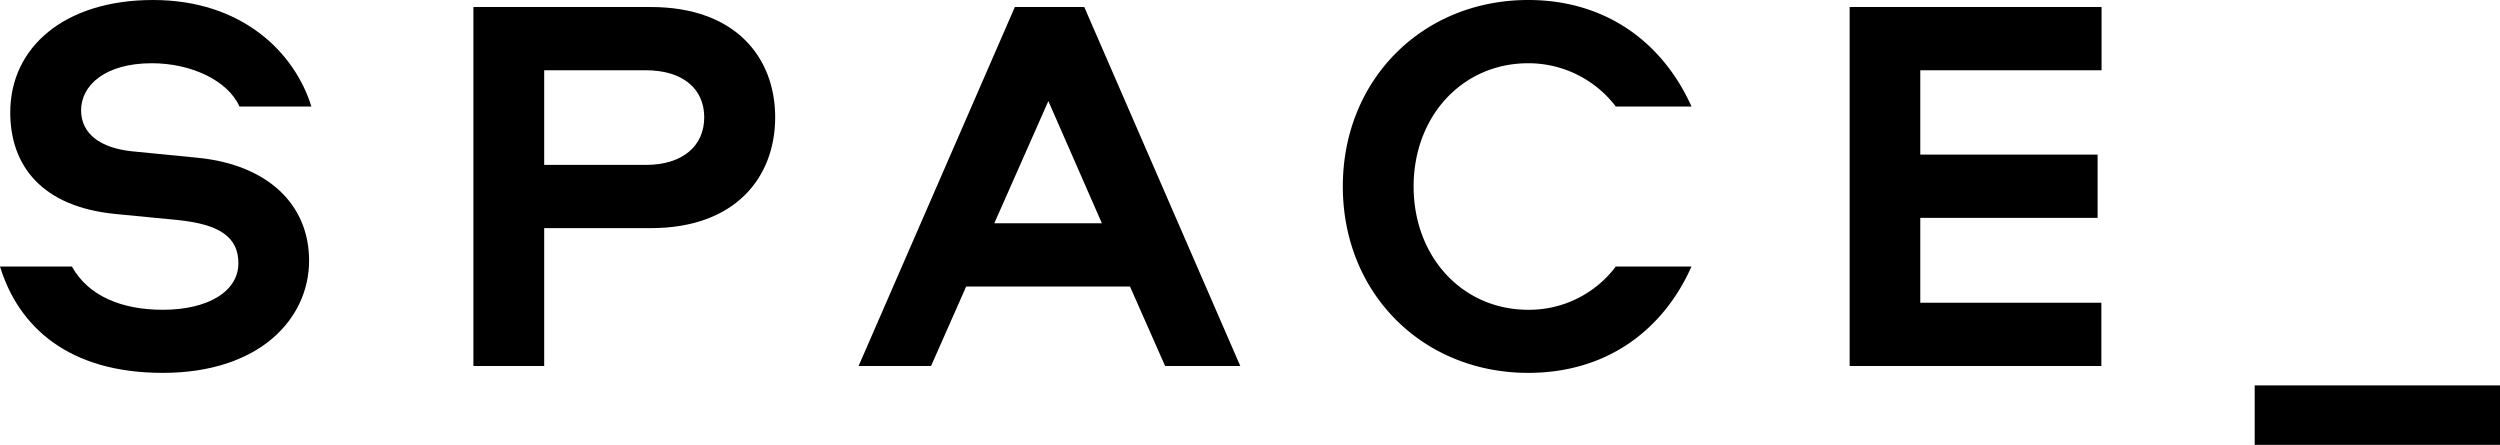
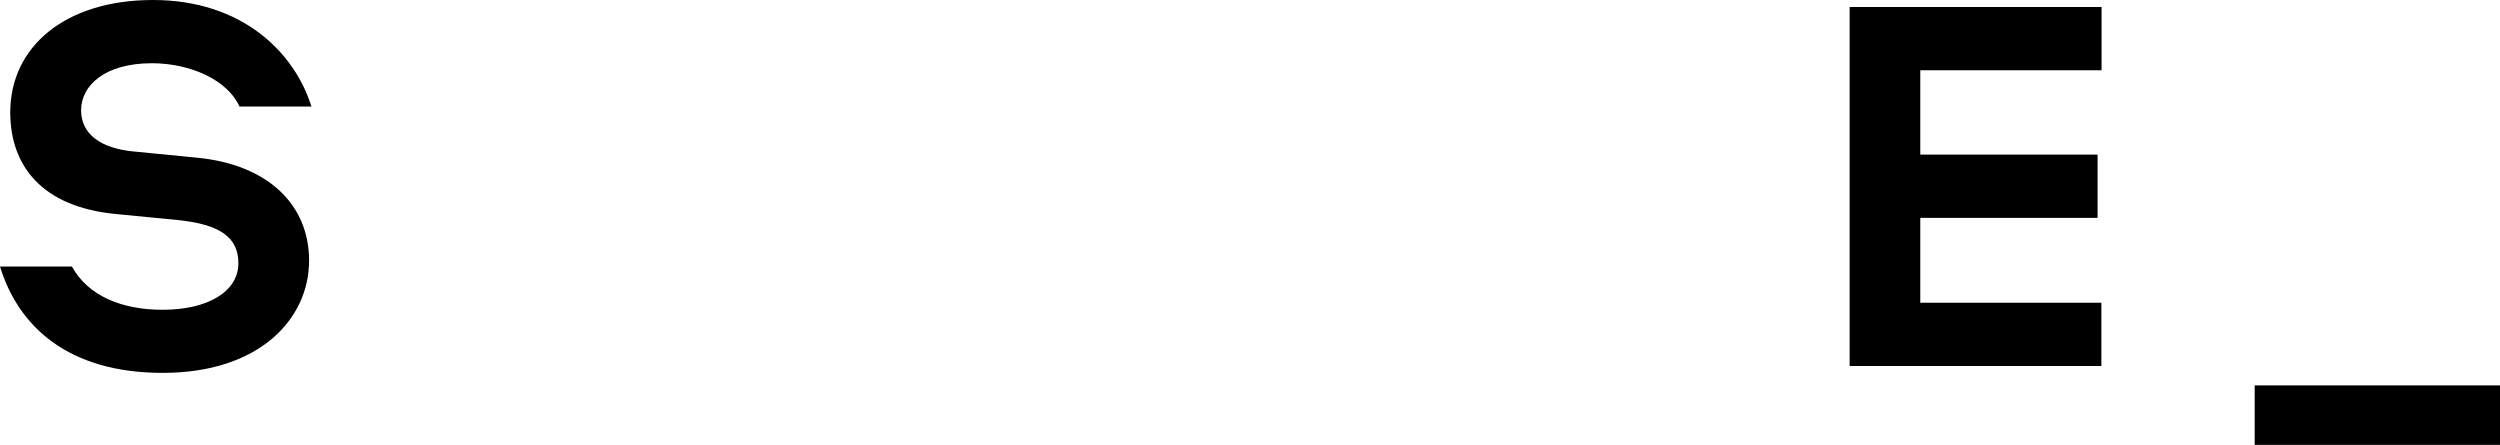
<svg xmlns="http://www.w3.org/2000/svg" viewBox="0 0 509.56 90.68">
  <title>BLACK_LOGO</title>
  <g id="Layer_2" data-name="Layer 2">
    <g id="Layer_1-2" data-name="Layer 1">
      <path d="M0,54.32H14.65C18,60.38,24.9,63.14,33.17,63.14c9.25,0,15.42-3.75,15.42-9.48,0-5.29-3.74-7.93-12.34-8.81L23.69,43.63C8.48,42.2,2.09,33.72,2.09,22.92,2.09,9.48,13.33,0,31.18,0,49.36,0,60.05,10.69,63.47,21.71H48.81c-2.42-5.4-10-8.82-17.85-8.82-9.58,0-14.43,4.52-14.43,9.59,0,4.85,4,7.71,10.47,8.37l13.44,1.32C54.54,33.61,63,41.65,63,53.11,63,65,52.89,76,33.17,76,13.88,76,3.75,66.55,0,54.32Z" />
-       <path d="M132.63,46.5H110.92V74.6H96.49V1.43h36.14C150,1.43,158,11.79,158,23.91S150,46.5,132.63,46.5ZM110.92,33.61h20.72c7.49,0,11.9-3.86,11.9-9.7s-4.41-9.59-11.9-9.59H110.92Z" />
-       <path d="M252.8,74.6H237.48l-7.16-16.2H196.93l-7.16,16.2H175L206.85,1.43H221ZM202.66,45.51h21.93L213.68,20.6Z" />
-       <path d="M344.77,21.71H329.34a22.41,22.41,0,0,0-17.85-8.82c-13.44,0-23.36,10.8-23.36,25.12s9.92,25.13,23.36,25.13a22.1,22.1,0,0,0,17.85-8.82h15.43C338.93,67.43,327.36,76,311.49,76,290,76,273.7,59.83,273.7,38S290,0,311.49,0C327.36,0,338.93,8.7,344.77,21.71Z" />
      <path d="M391.4,14.32V31.51h36.14V44.4H391.4V61.7h36.91V74.6H377V1.43h51.35V14.32Z" />
      <path d="M509.56,78.56V90.68h-50V78.56Z" />
    </g>
  </g>
</svg>